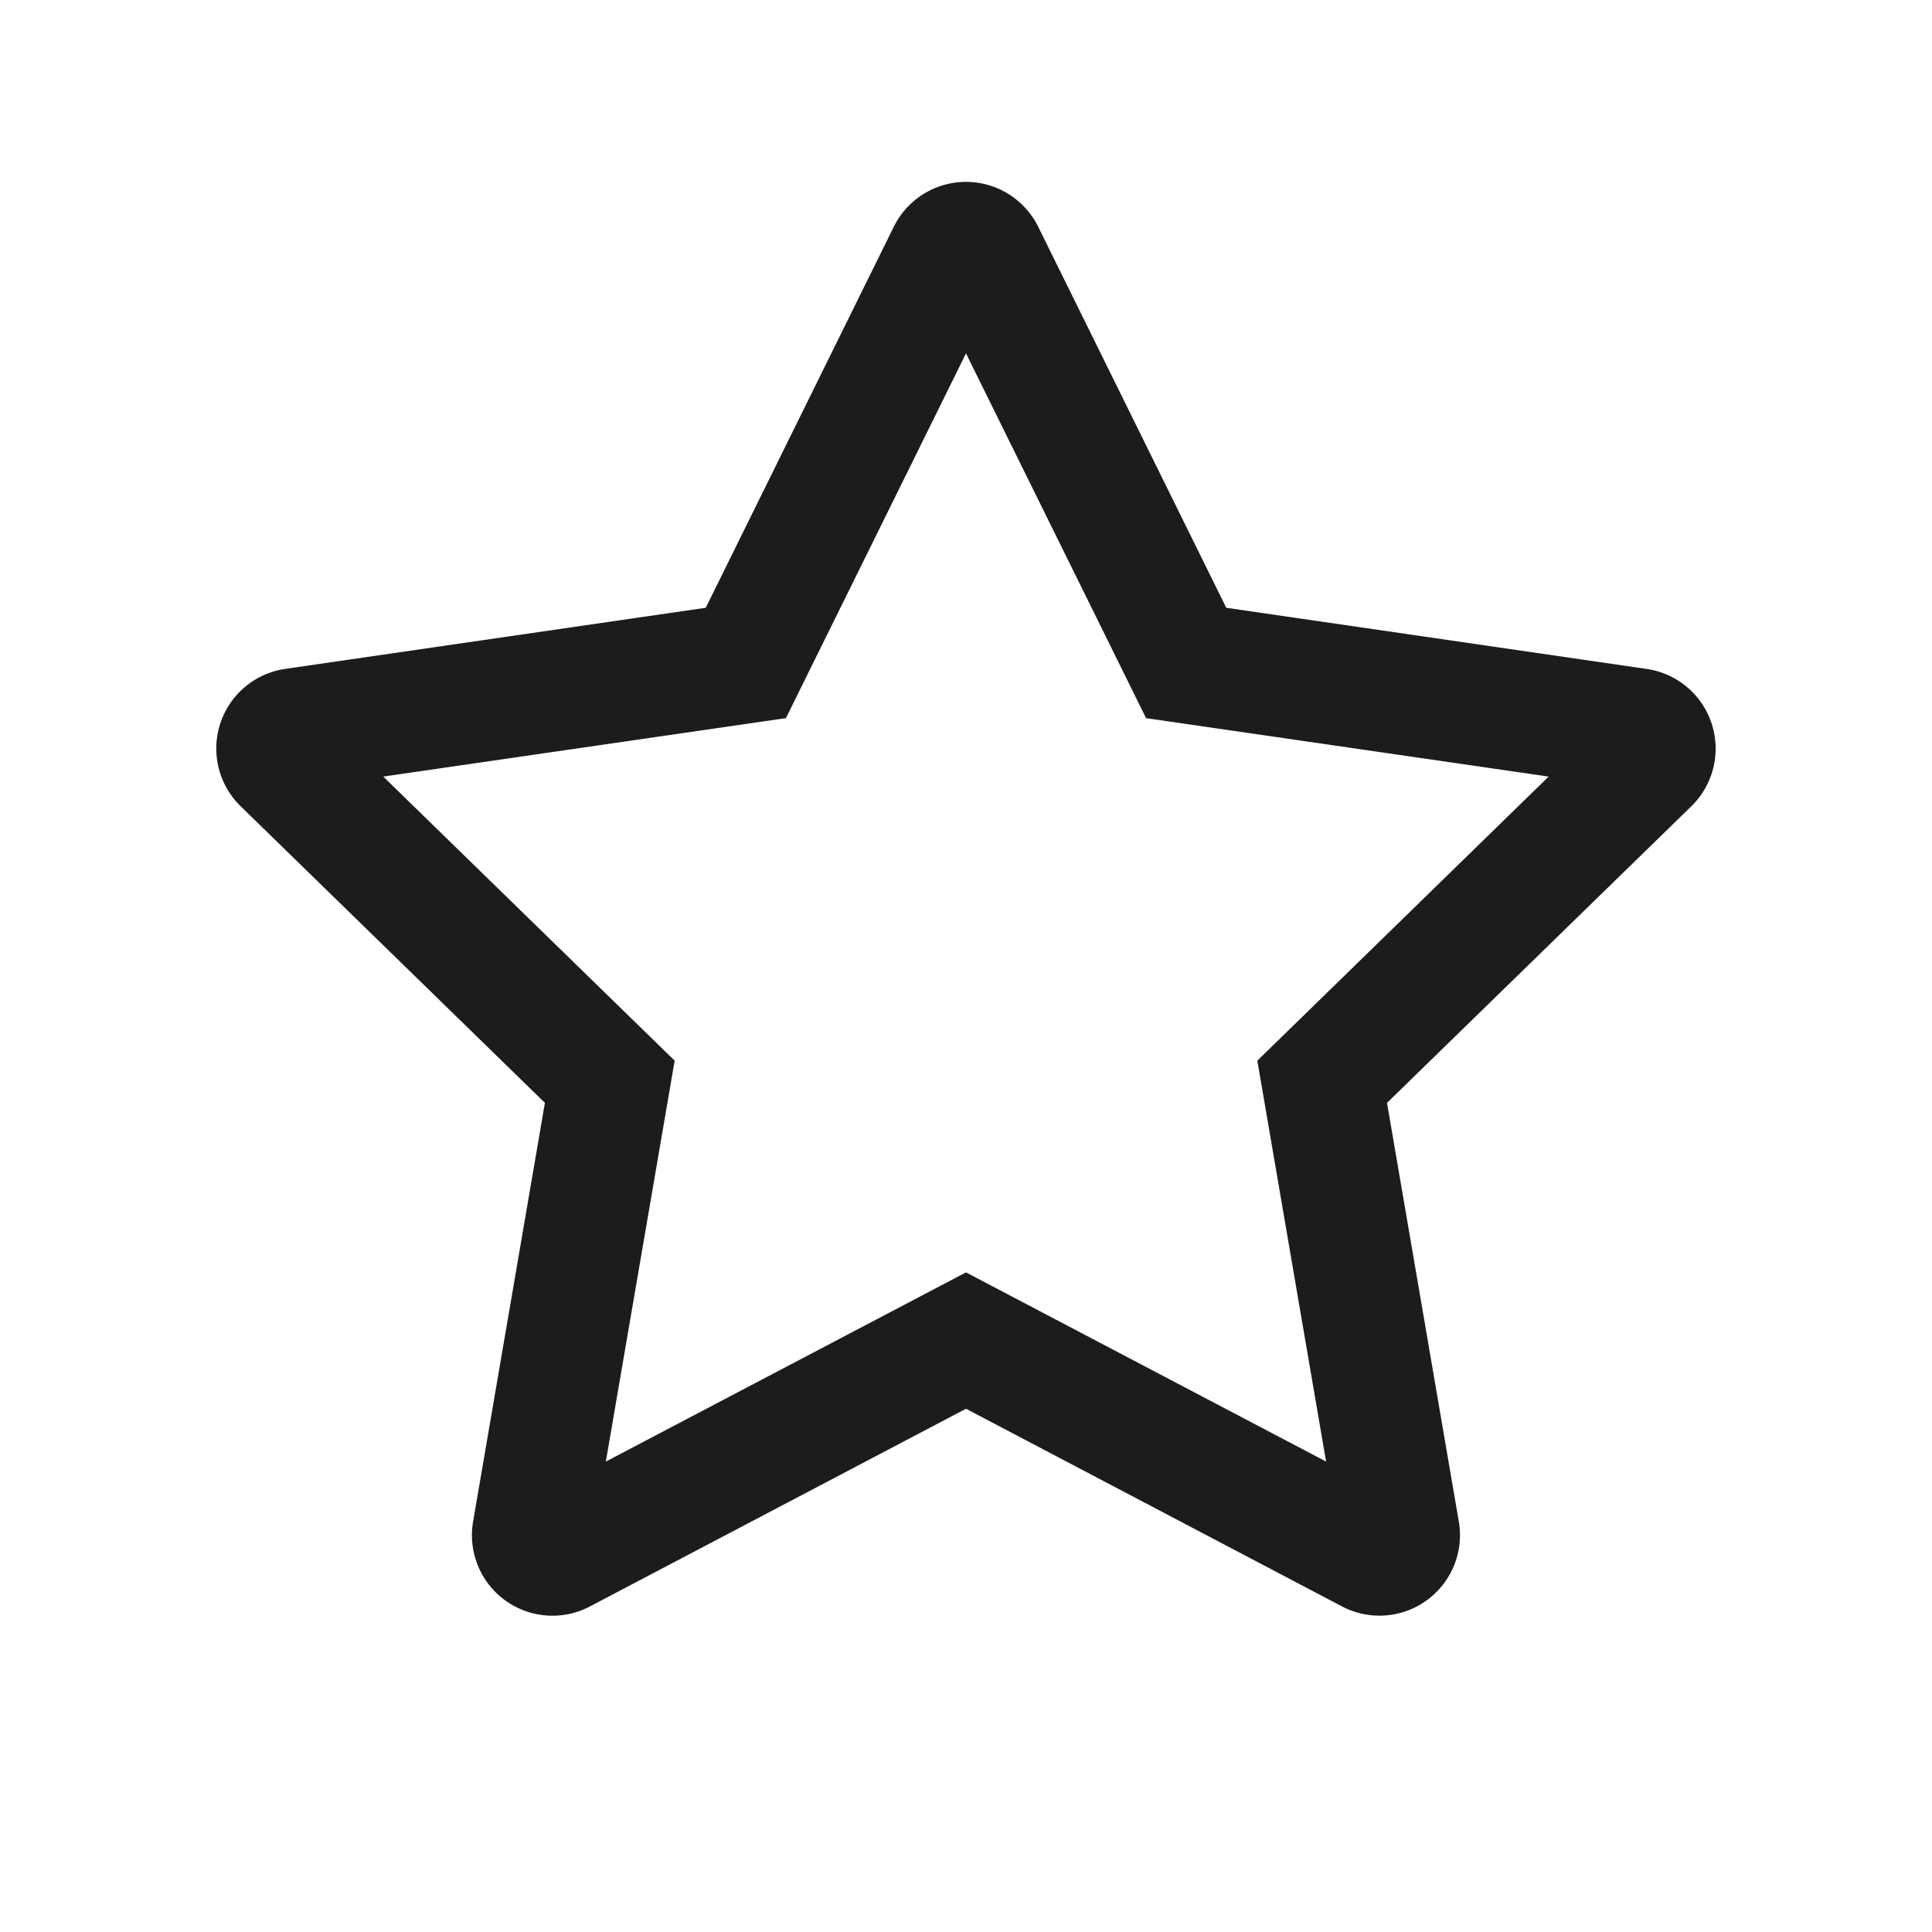
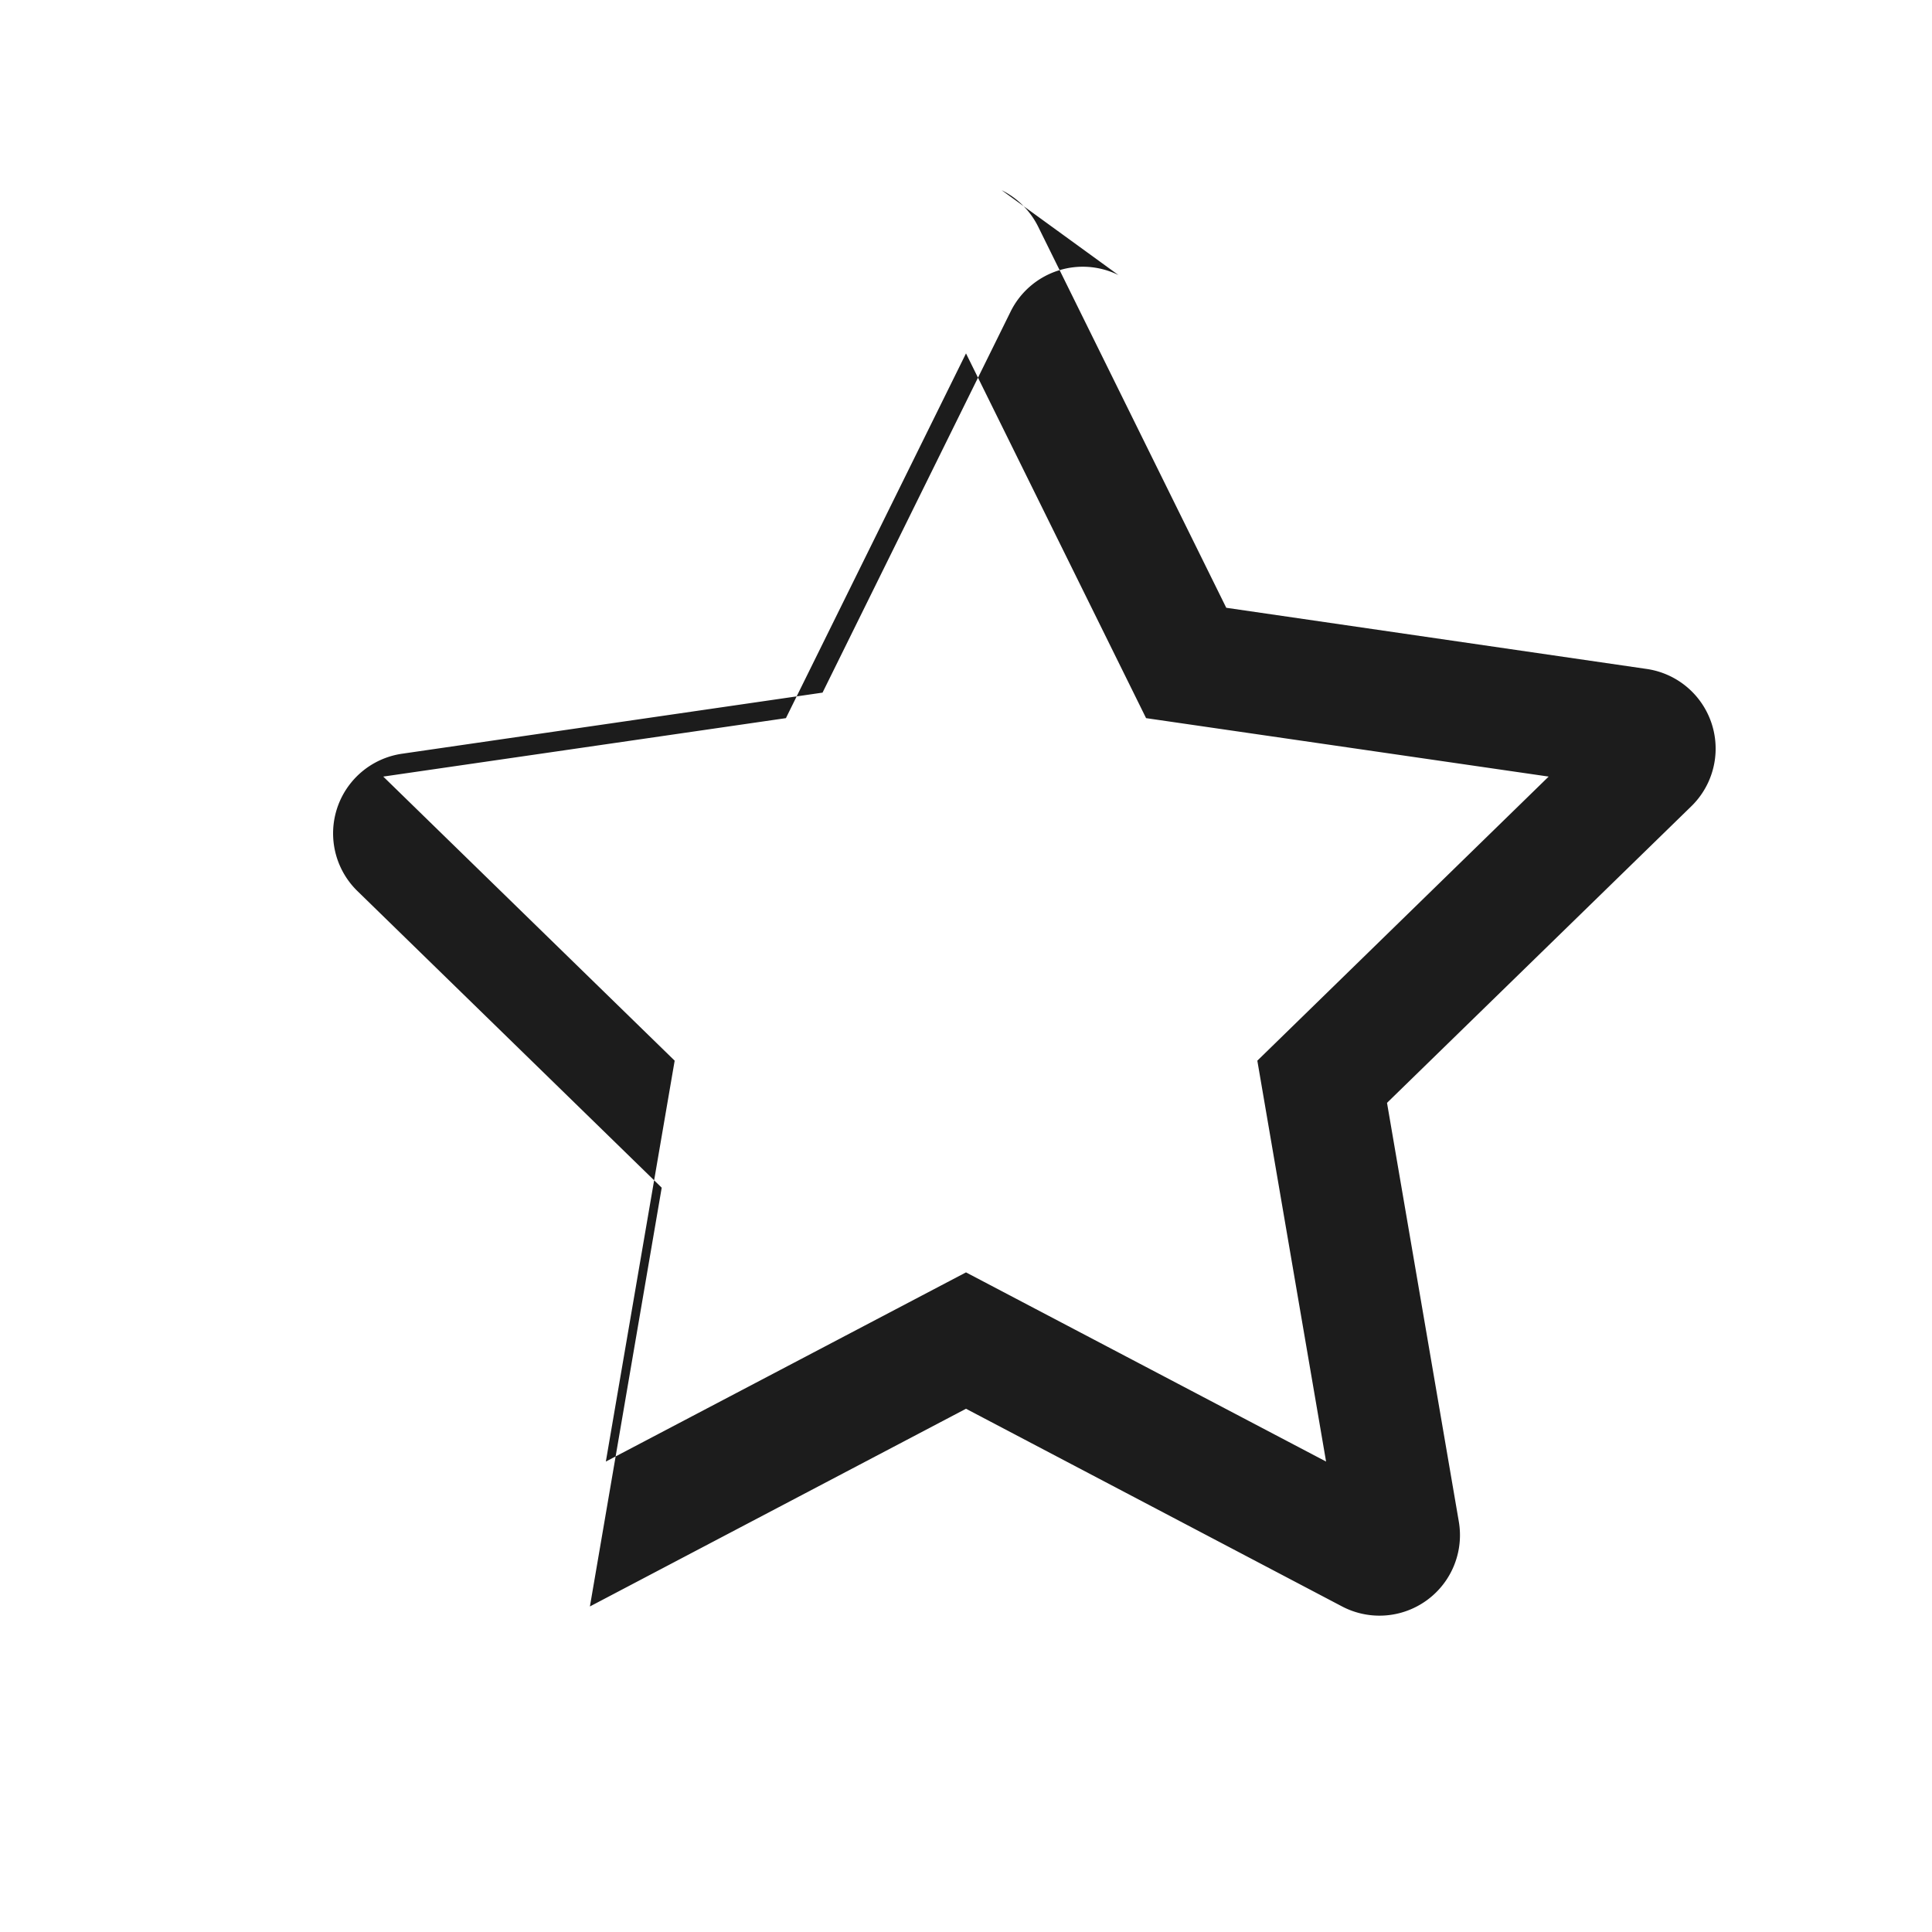
<svg xmlns="http://www.w3.org/2000/svg" width="24" height="24" viewBox="0 0 24 24">
-   <path d="M12.443 2.363a1 1 0 0 1 .454.454l2.336 4.733 5.223.76a1 1 0 0 1 .555 1.705L17.23 13.7l.892 5.202a1 1 0 0 1-1.45 1.054L12 17.5l-4.672 2.456a1 1 0 0 1-1.451-1.054l.892-5.202-3.78-3.685a1 1 0 0 1 .555-1.706l5.223-.759 2.336-4.733a1 1 0 0 1 1.34-.454zm1.794 6.558L12 4.39 9.763 8.921l-5.002.726 3.62 3.529-.855 4.98L12 15.806l4.473 2.35-.854-4.98 3.619-3.529-5.001-.726z" fill="#1C1C1C" fill-rule="nonzero" />
+   <path d="M12.443 2.363a1 1 0 0 1 .454.454l2.336 4.733 5.223.76a1 1 0 0 1 .555 1.705L17.23 13.7l.892 5.202a1 1 0 0 1-1.45 1.054L12 17.5l-4.672 2.456l.892-5.202-3.78-3.685a1 1 0 0 1 .555-1.706l5.223-.759 2.336-4.733a1 1 0 0 1 1.34-.454zm1.794 6.558L12 4.39 9.763 8.921l-5.002.726 3.62 3.529-.855 4.98L12 15.806l4.473 2.35-.854-4.98 3.619-3.529-5.001-.726z" fill="#1C1C1C" fill-rule="nonzero" />
</svg>